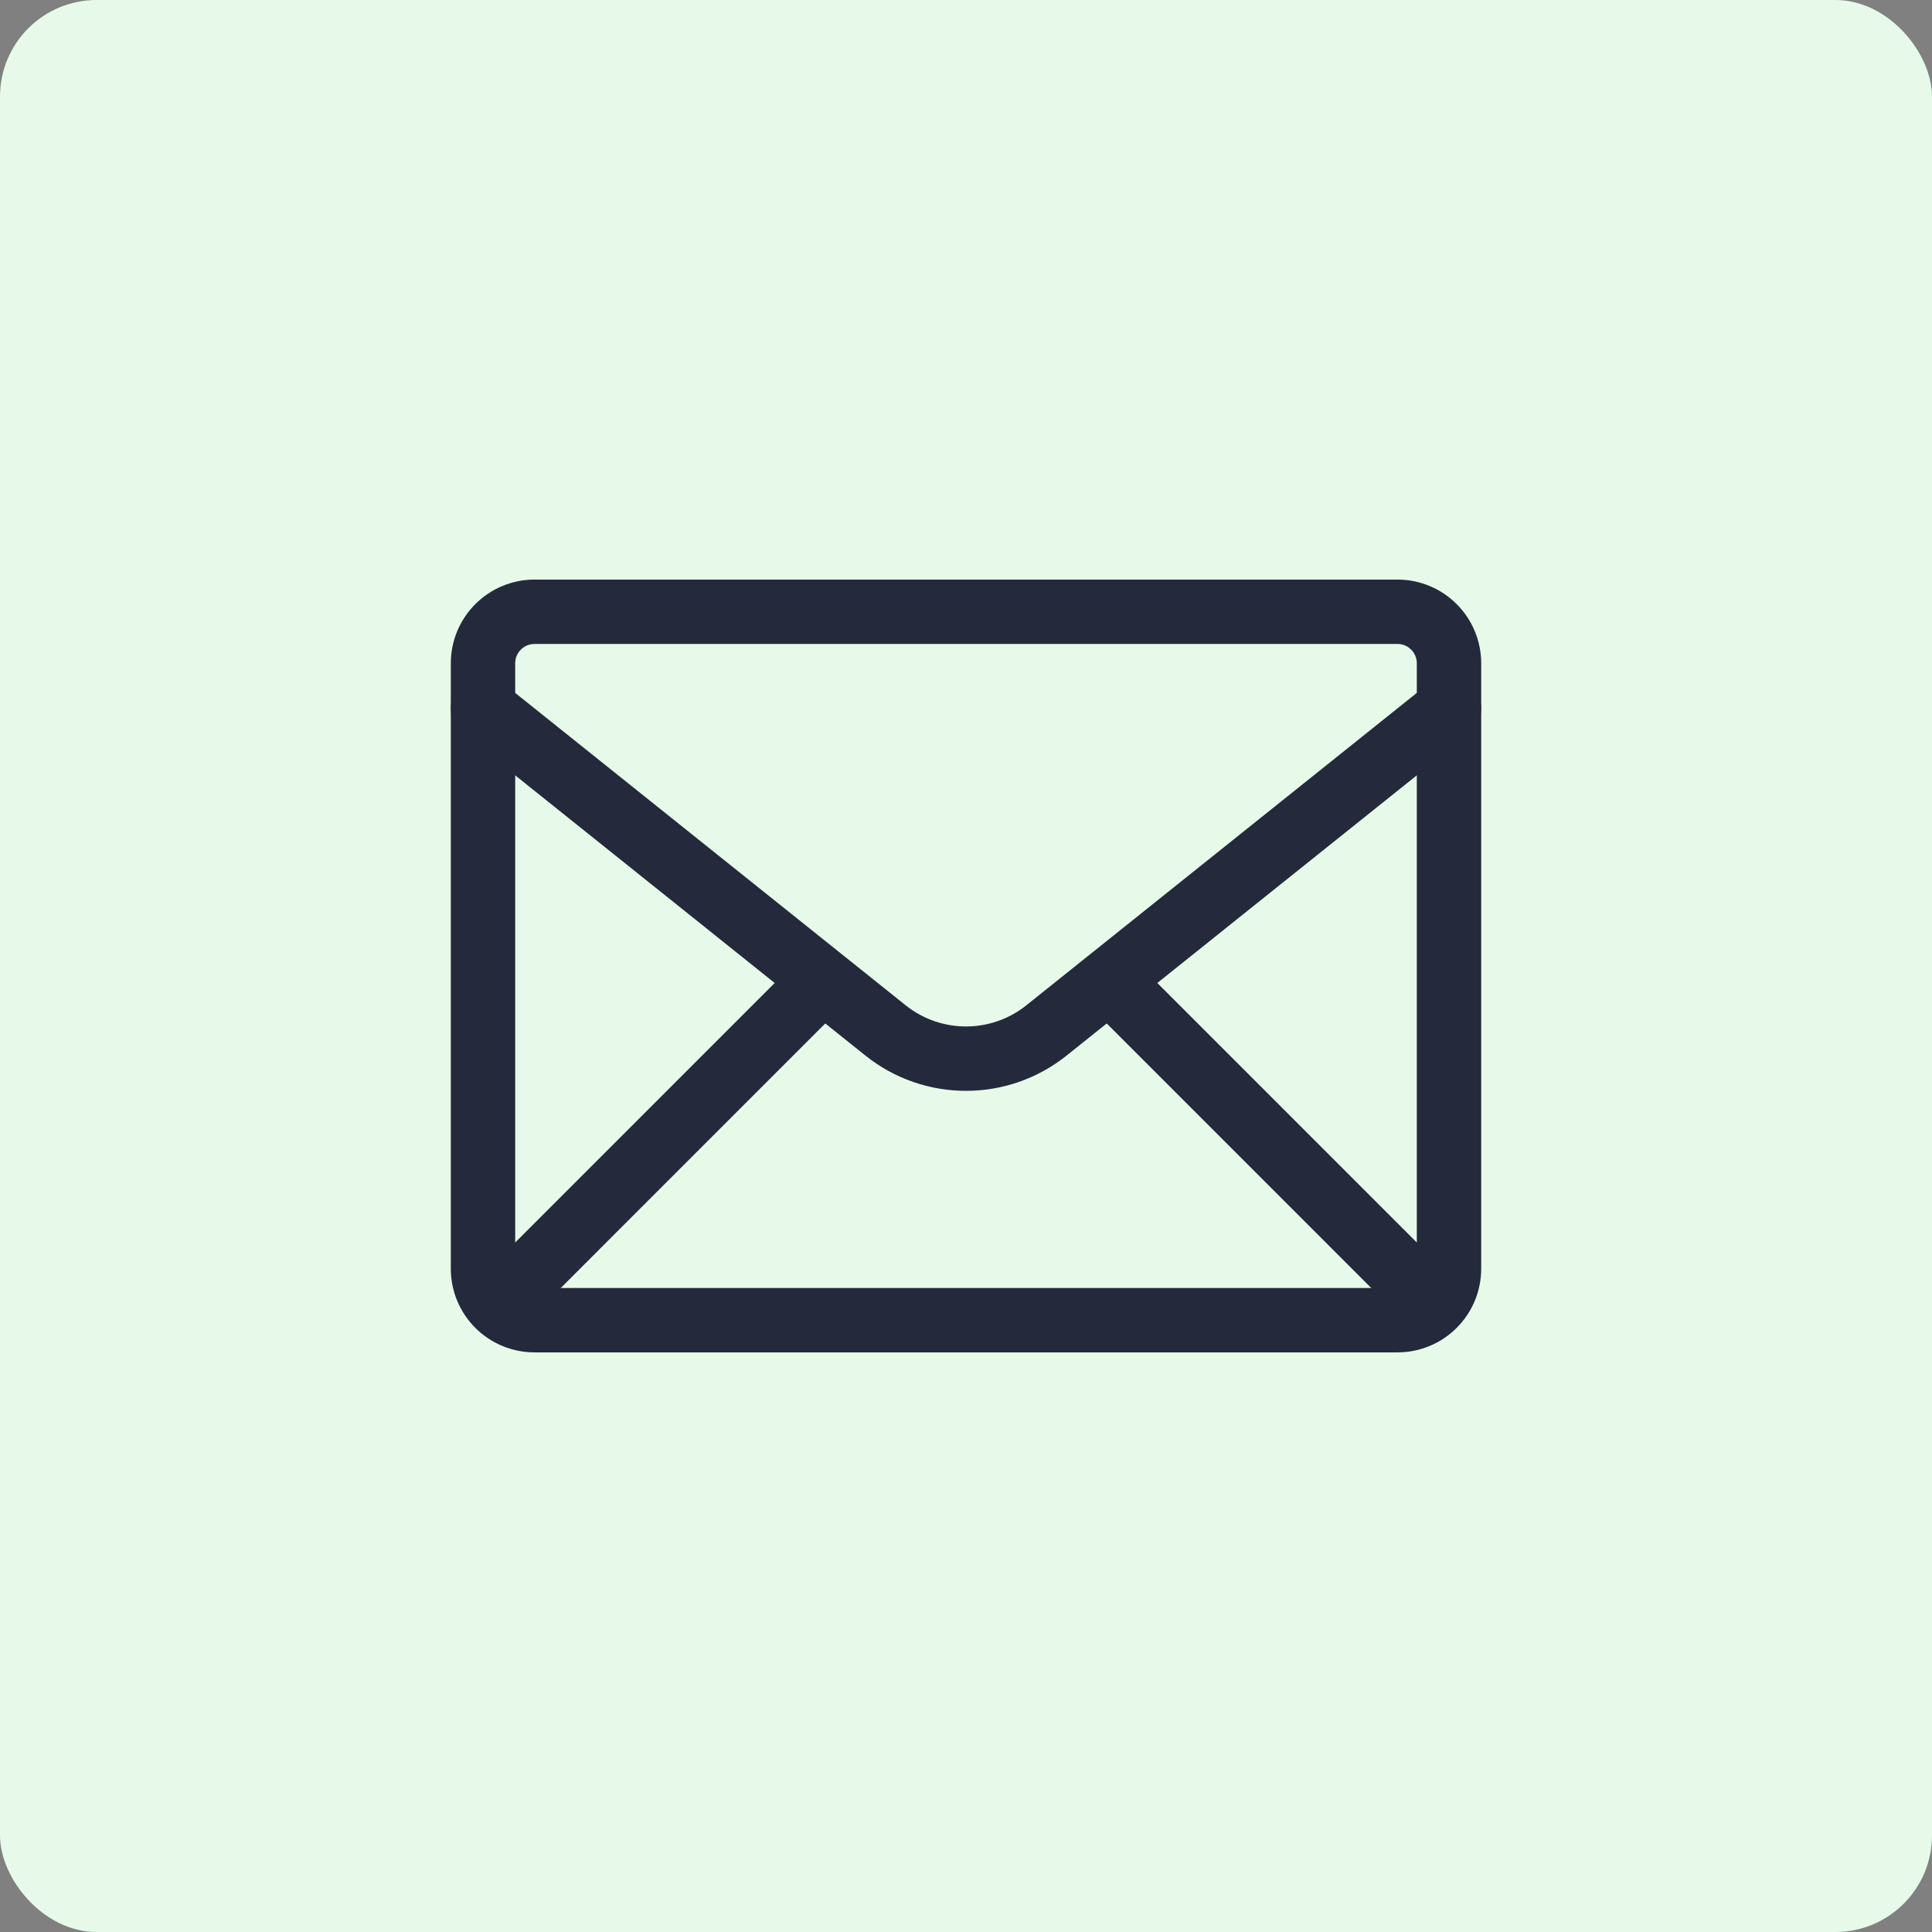
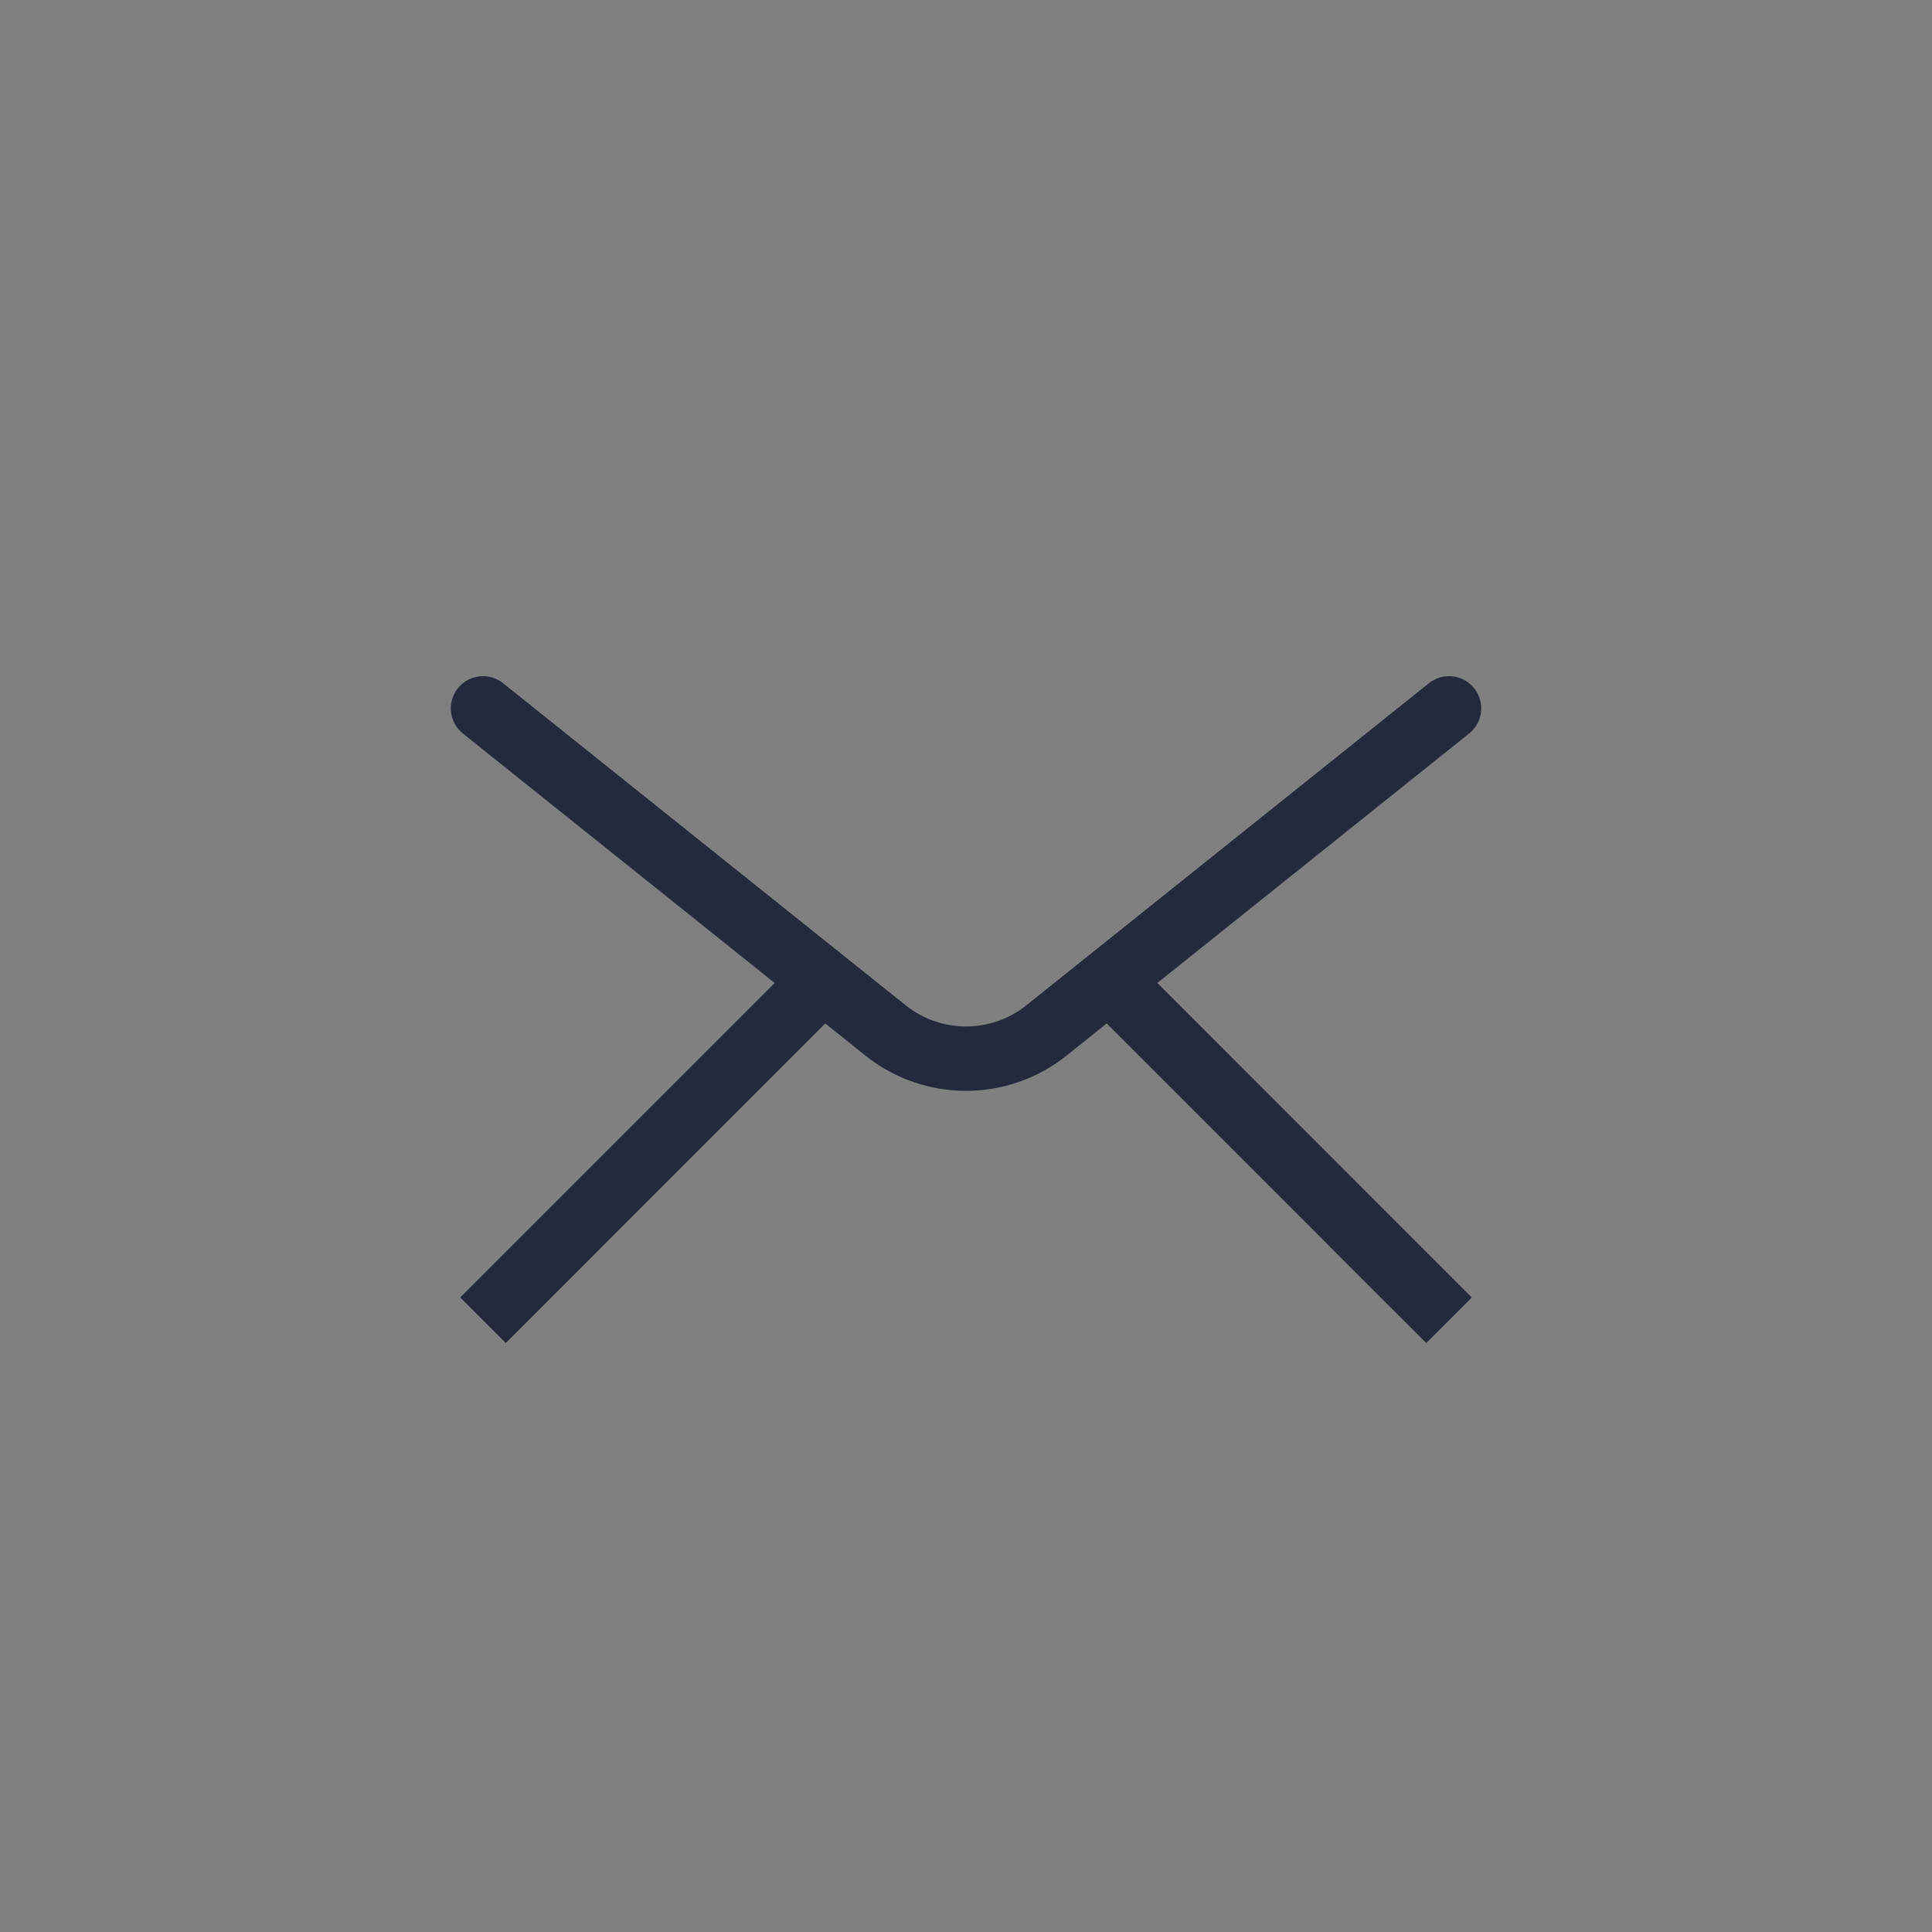
<svg xmlns="http://www.w3.org/2000/svg" width="40" height="40" viewBox="0 0 40 40" fill="none">
  <rect x="0" y="0" width="40" height="40" fill="#808080" stroke="none" />
-   <rect width="40" height="40" rx="2" fill="#E7F9E9" />
-   <path d="M10 13.733C10 13.144 10.478 12.666 11.067 12.666H28.933C29.522 12.666 30 13.144 30 13.733V26.267C30 26.856 29.522 27.333 28.933 27.333H11.067C10.478 27.333 10 26.856 10 26.267V13.733Z" stroke="#24293B" stroke-width="1.333" />
  <path d="M10 14.666L18.334 21.334C19.308 22.113 20.692 22.113 21.666 21.334L30 14.666" stroke="#24293B" stroke-width="1.333" stroke-linecap="round" />
  <path d="M10 27.334L17.333 20M30 27.334C27.778 25.111 24.889 22.222 22.667 20" stroke="#24293B" stroke-width="1.333" />
</svg>